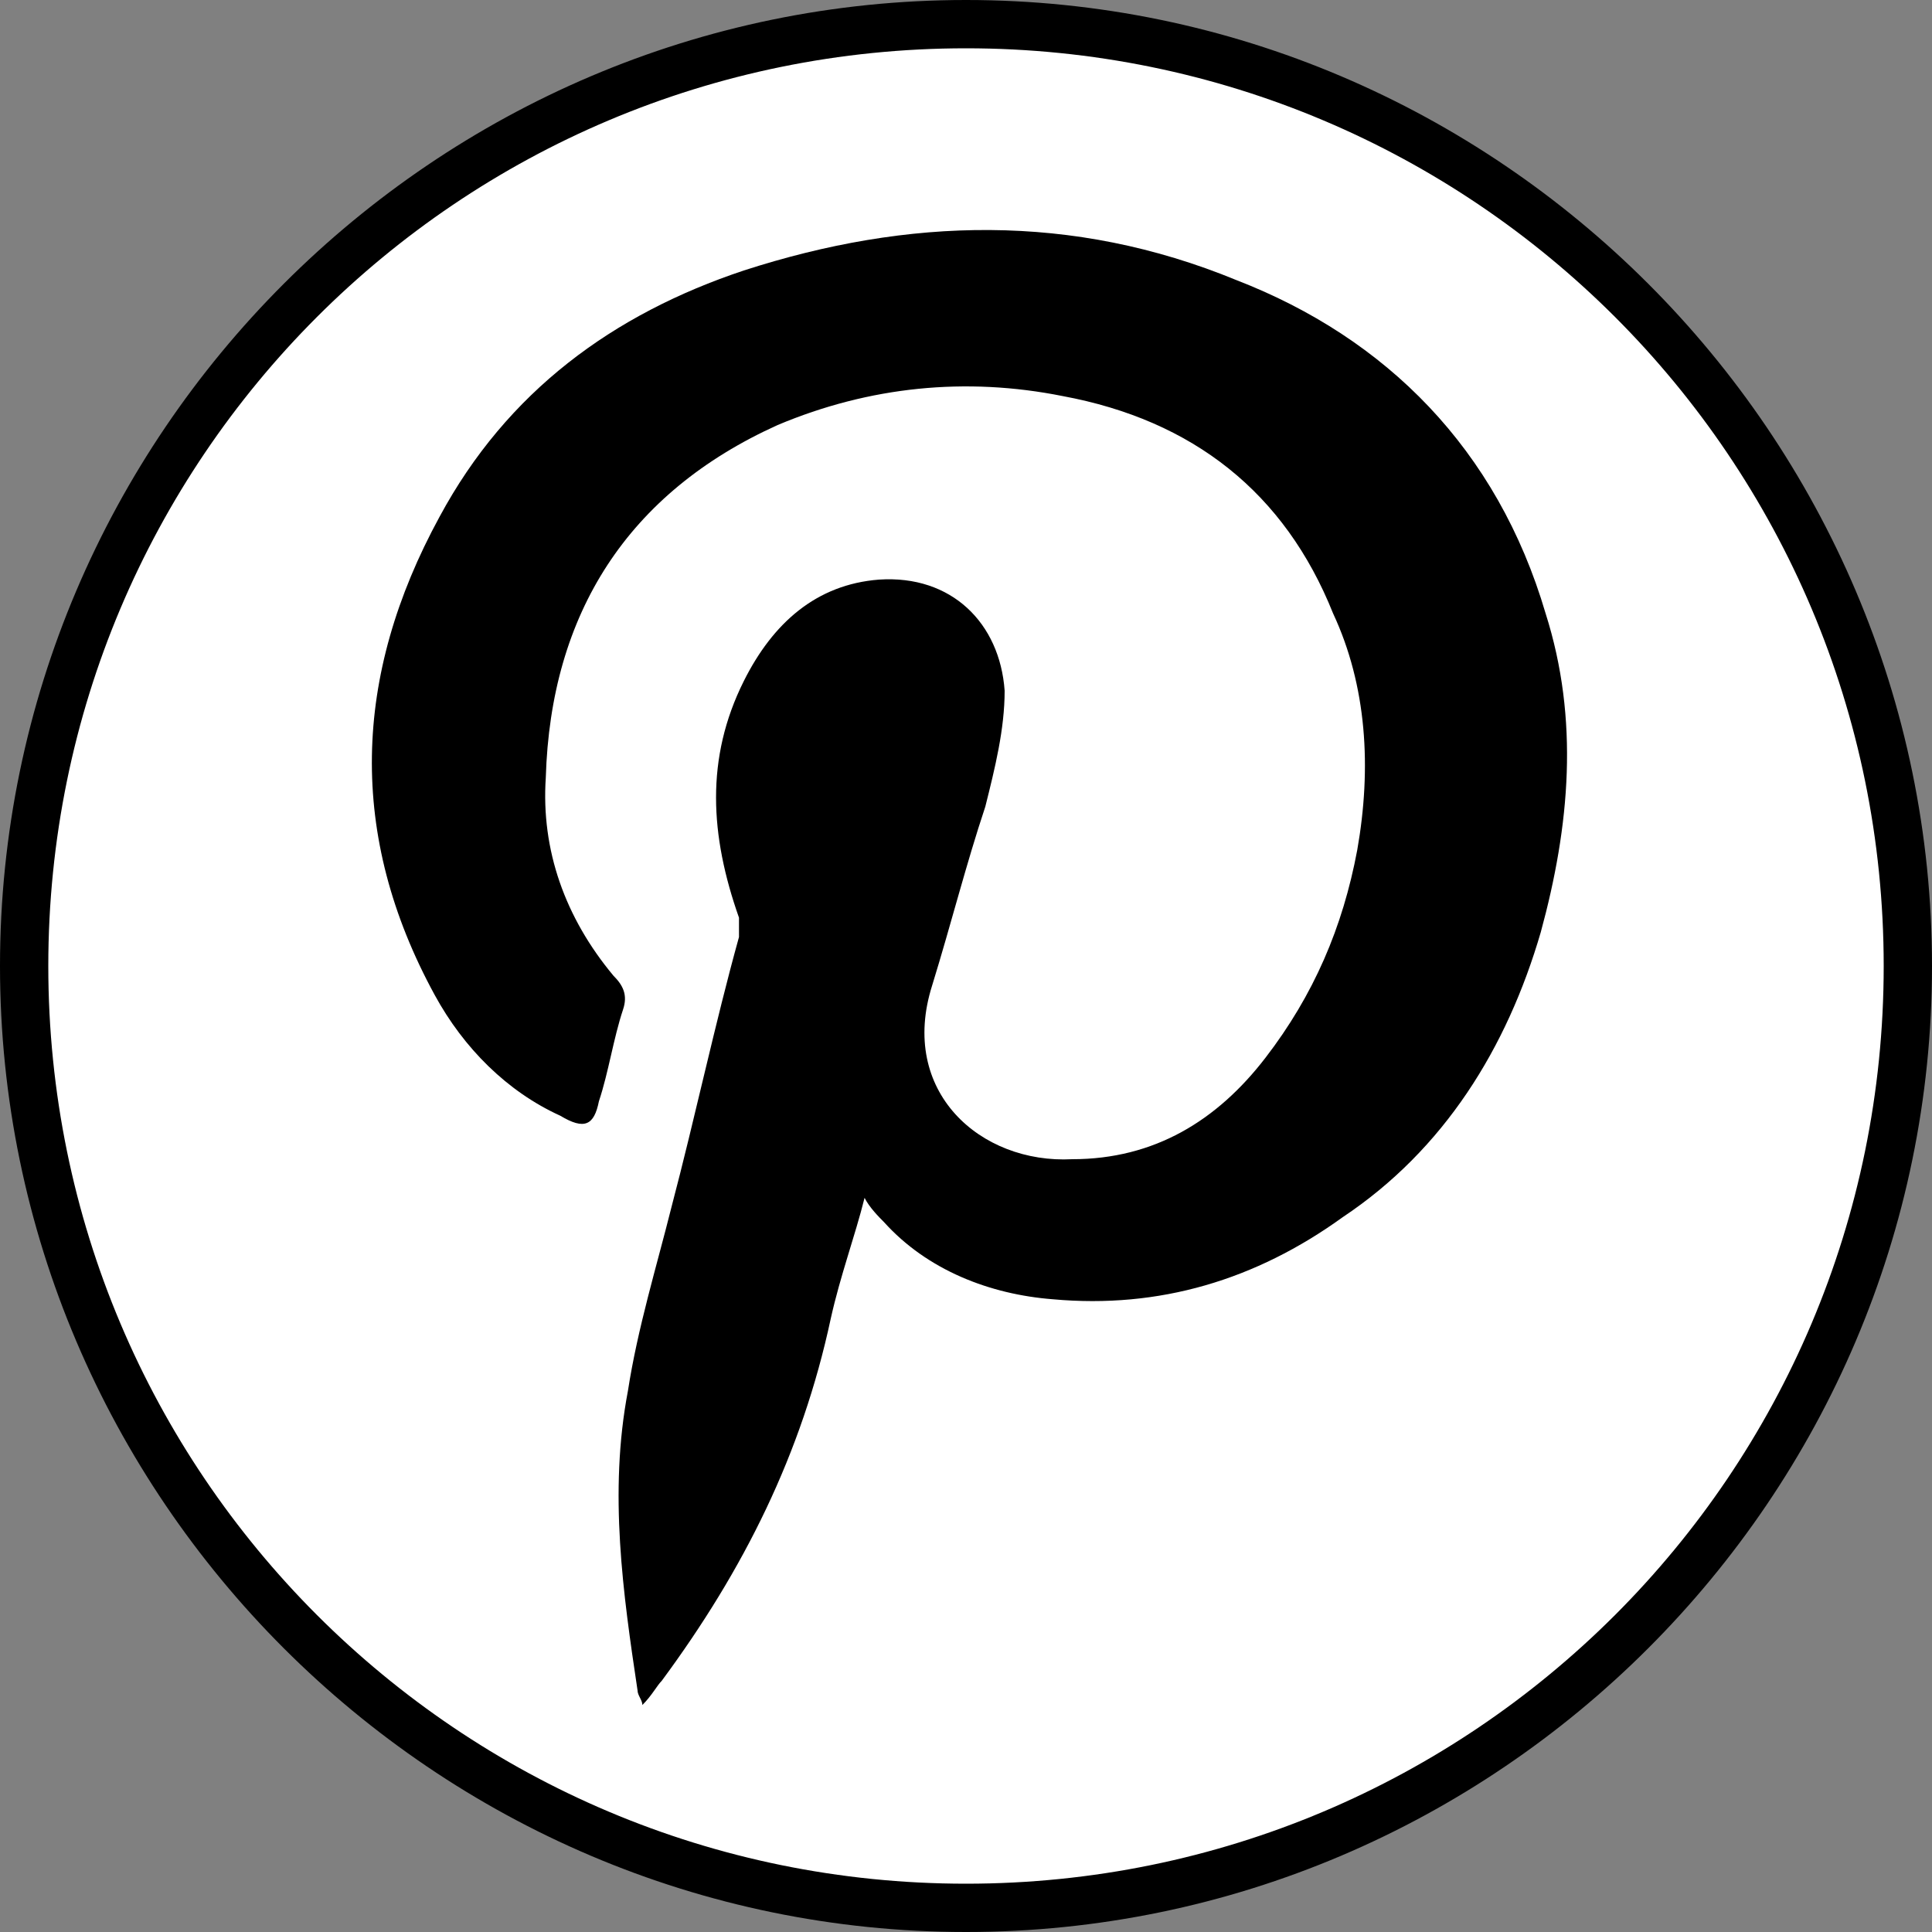
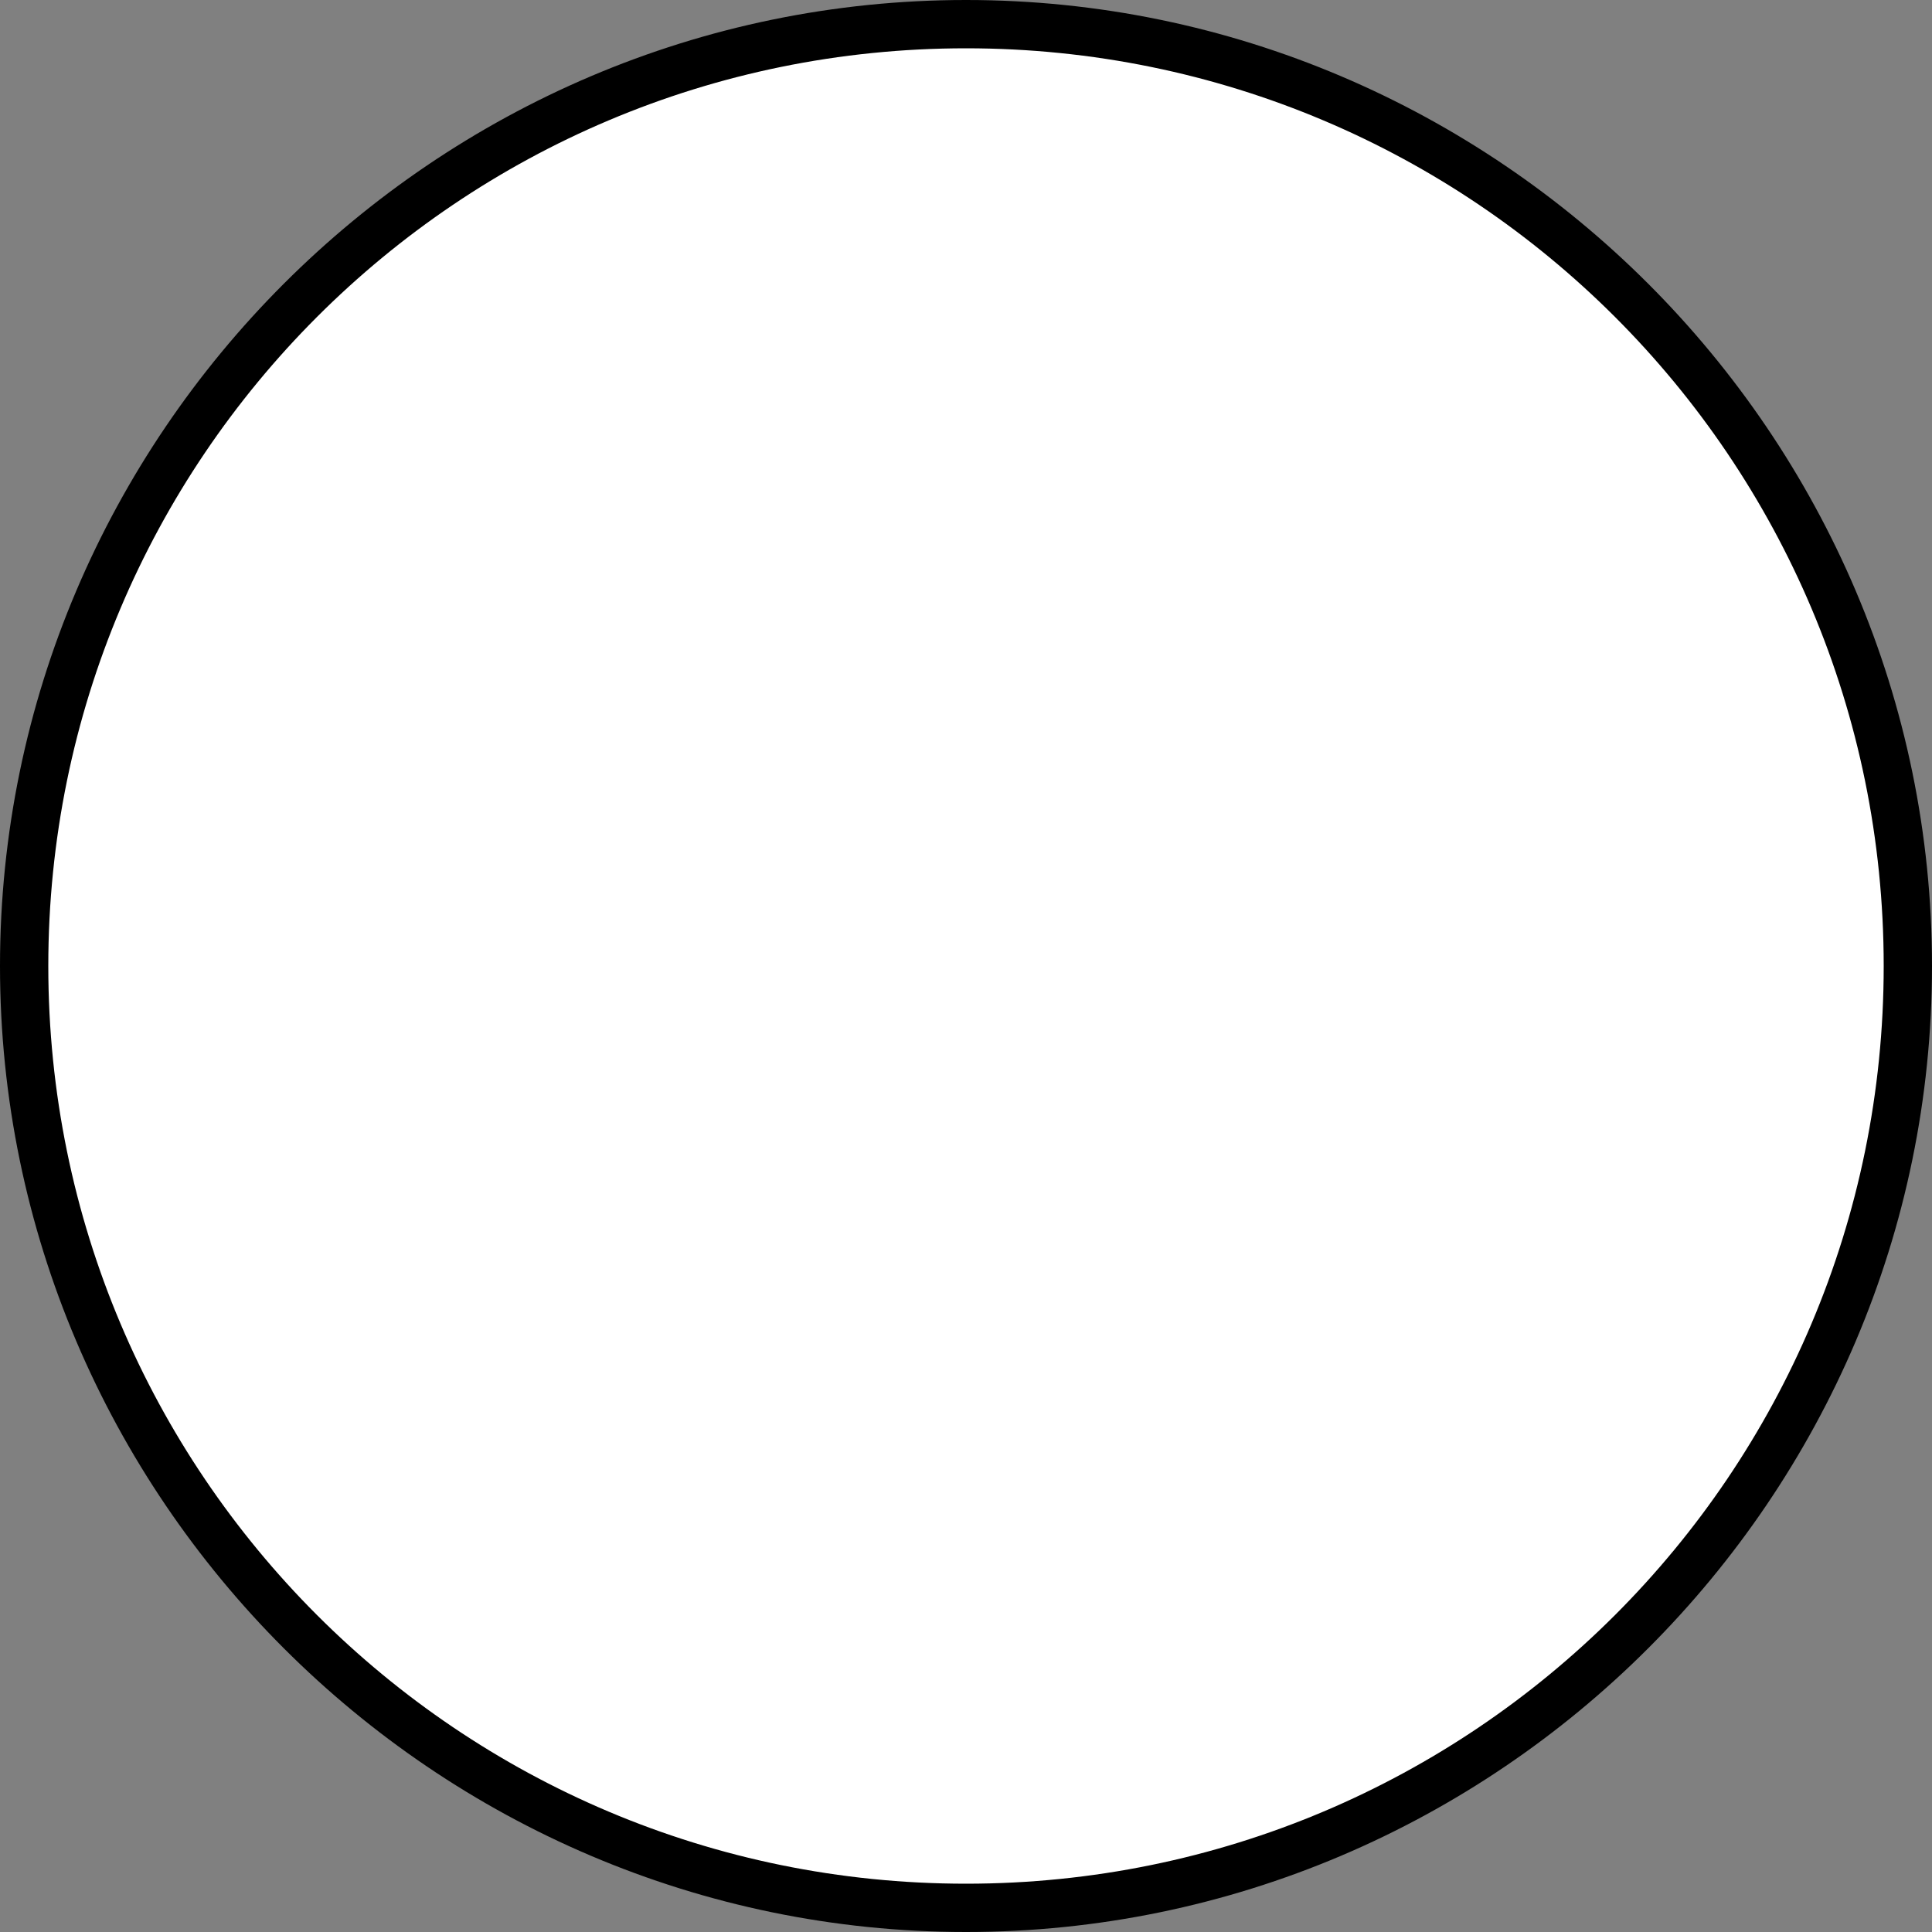
<svg xmlns="http://www.w3.org/2000/svg" version="1.1" id="Layer_1" x="0px" y="0px" width="40px" height="40px" viewBox="0 0 40 40" style="enable-background:new 0 0 40 40;" xml:space="preserve">
  <rect x="0" y="0" width="40" height="40" fill="#808080" stroke="none" />
  <style type="text/css">
	.st0{fill:#FFFFFF;}
</style>
  <g>
    <circle class="st0" cx="20" cy="20" r="19.5" />
    <path d="M20,1c10.5,0,19,8.5,19,19s-8.5,19-19,19S1,30.5,1,20S9.5,1,20,1 M20,0C9,0,0,9,0,20s9,20,20,20s20-9,20-20S31,0,20,0L20,0   z" />
  </g>
-   <path d="M13.3,35.3c0-0.1-0.1-0.2-0.1-0.3c-0.3-2-0.6-4.1-0.2-6.2c0.2-1.3,0.6-2.6,0.9-3.8c0.5-1.9,0.9-3.8,1.4-5.6  c0-0.1,0-0.3,0-0.4c-0.6-1.7-0.7-3.3,0.1-4.9c0.6-1.2,1.5-2,2.8-2.1c1.5-0.1,2.5,0.9,2.6,2.3c0,0.8-0.2,1.6-0.4,2.4  c-0.4,1.2-0.7,2.4-1.1,3.7c-0.7,2.2,1,3.7,2.9,3.6c1.7,0,3-0.8,4-2.1c1-1.3,1.6-2.7,1.9-4.3c0.3-1.7,0.2-3.4-0.5-4.9  c-1-2.5-2.9-4-5.6-4.5c-2-0.4-4-0.2-5.9,0.6c-3.1,1.4-4.7,3.9-4.8,7.3c-0.1,1.5,0.4,2.9,1.4,4.1c0.2,0.2,0.3,0.4,0.2,0.7  c-0.2,0.6-0.3,1.3-0.5,1.9c-0.1,0.5-0.3,0.6-0.8,0.3c-1.1-0.5-2-1.4-2.6-2.5c-1.8-3.3-1.7-6.6,0.1-9.9c1.4-2.6,3.6-4.2,6.3-5.1  c3.4-1.1,6.8-1.2,10.2,0.2C28.7,7,31,9.3,32,12.7c0.7,2.2,0.5,4.4-0.1,6.6c-0.7,2.4-2,4.5-4.1,5.9c-1.8,1.3-3.8,1.9-6,1.7  c-1.3-0.1-2.6-0.6-3.5-1.6c-0.1-0.1-0.3-0.3-0.4-0.5c-0.2,0.8-0.5,1.6-0.7,2.5c-0.6,2.8-1.8,5.2-3.5,7.5  C13.6,34.9,13.5,35.1,13.3,35.3C13.4,35.3,13.4,35.3,13.3,35.3z" />
</svg>